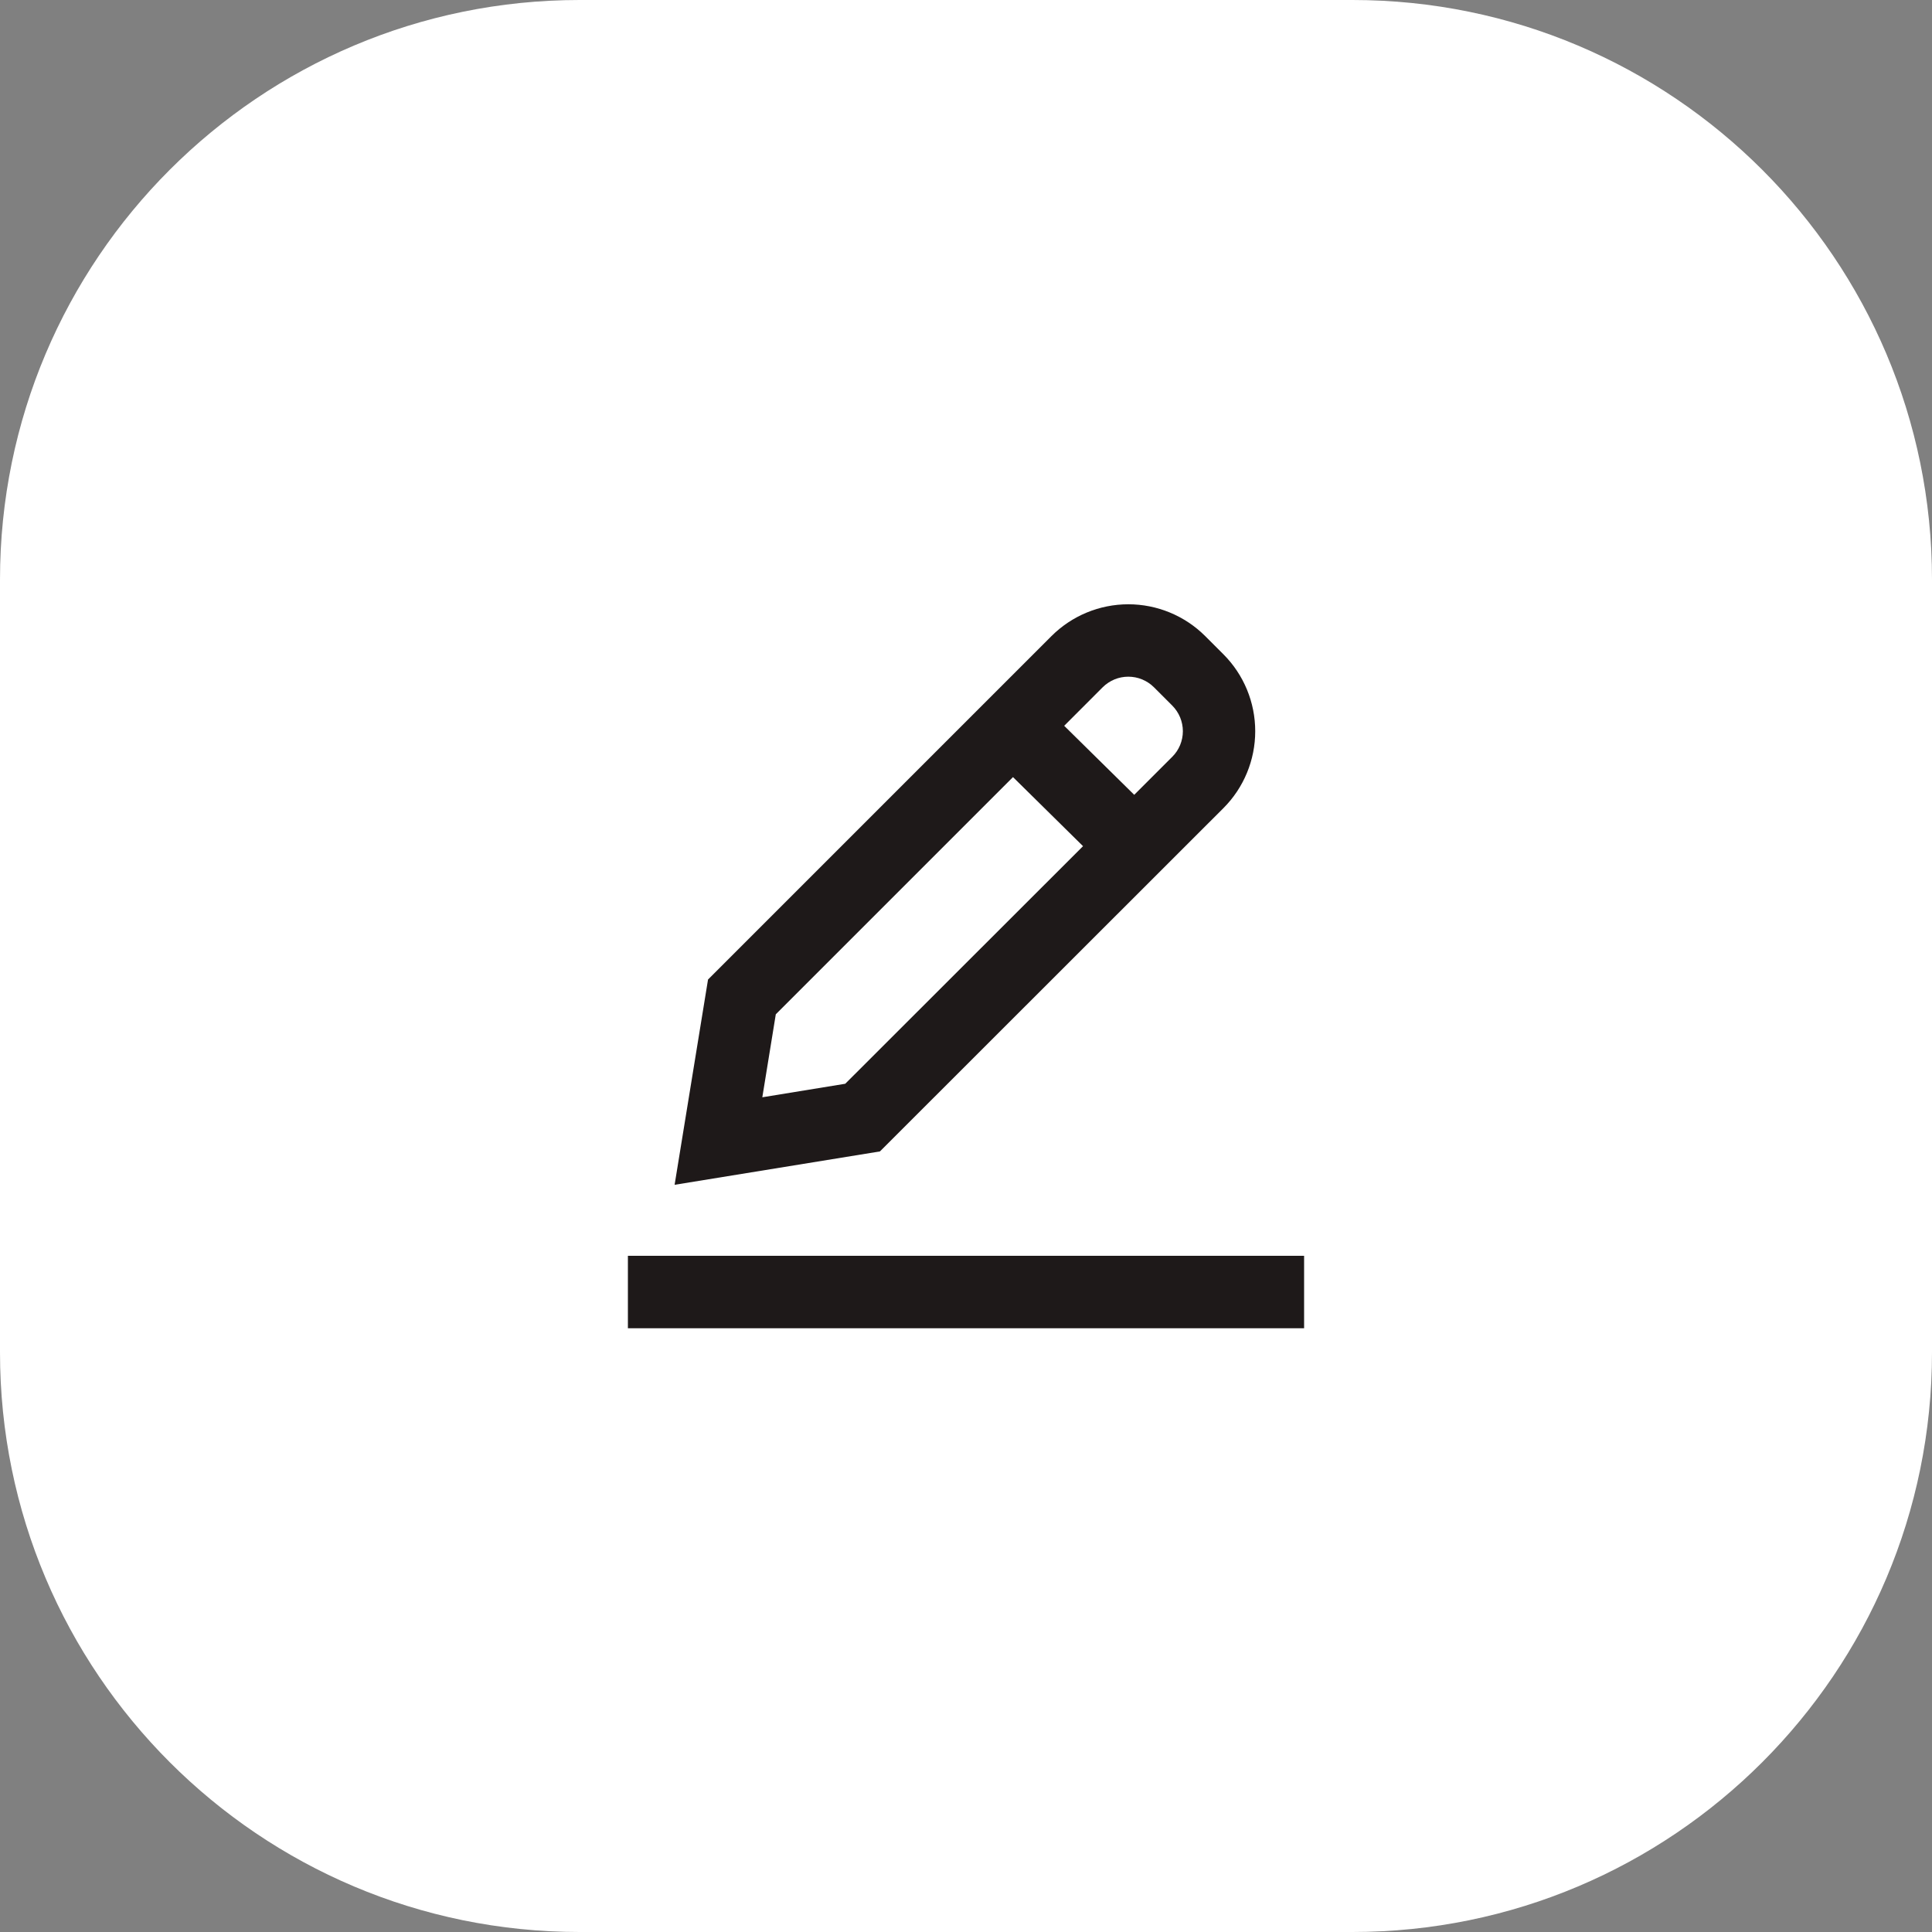
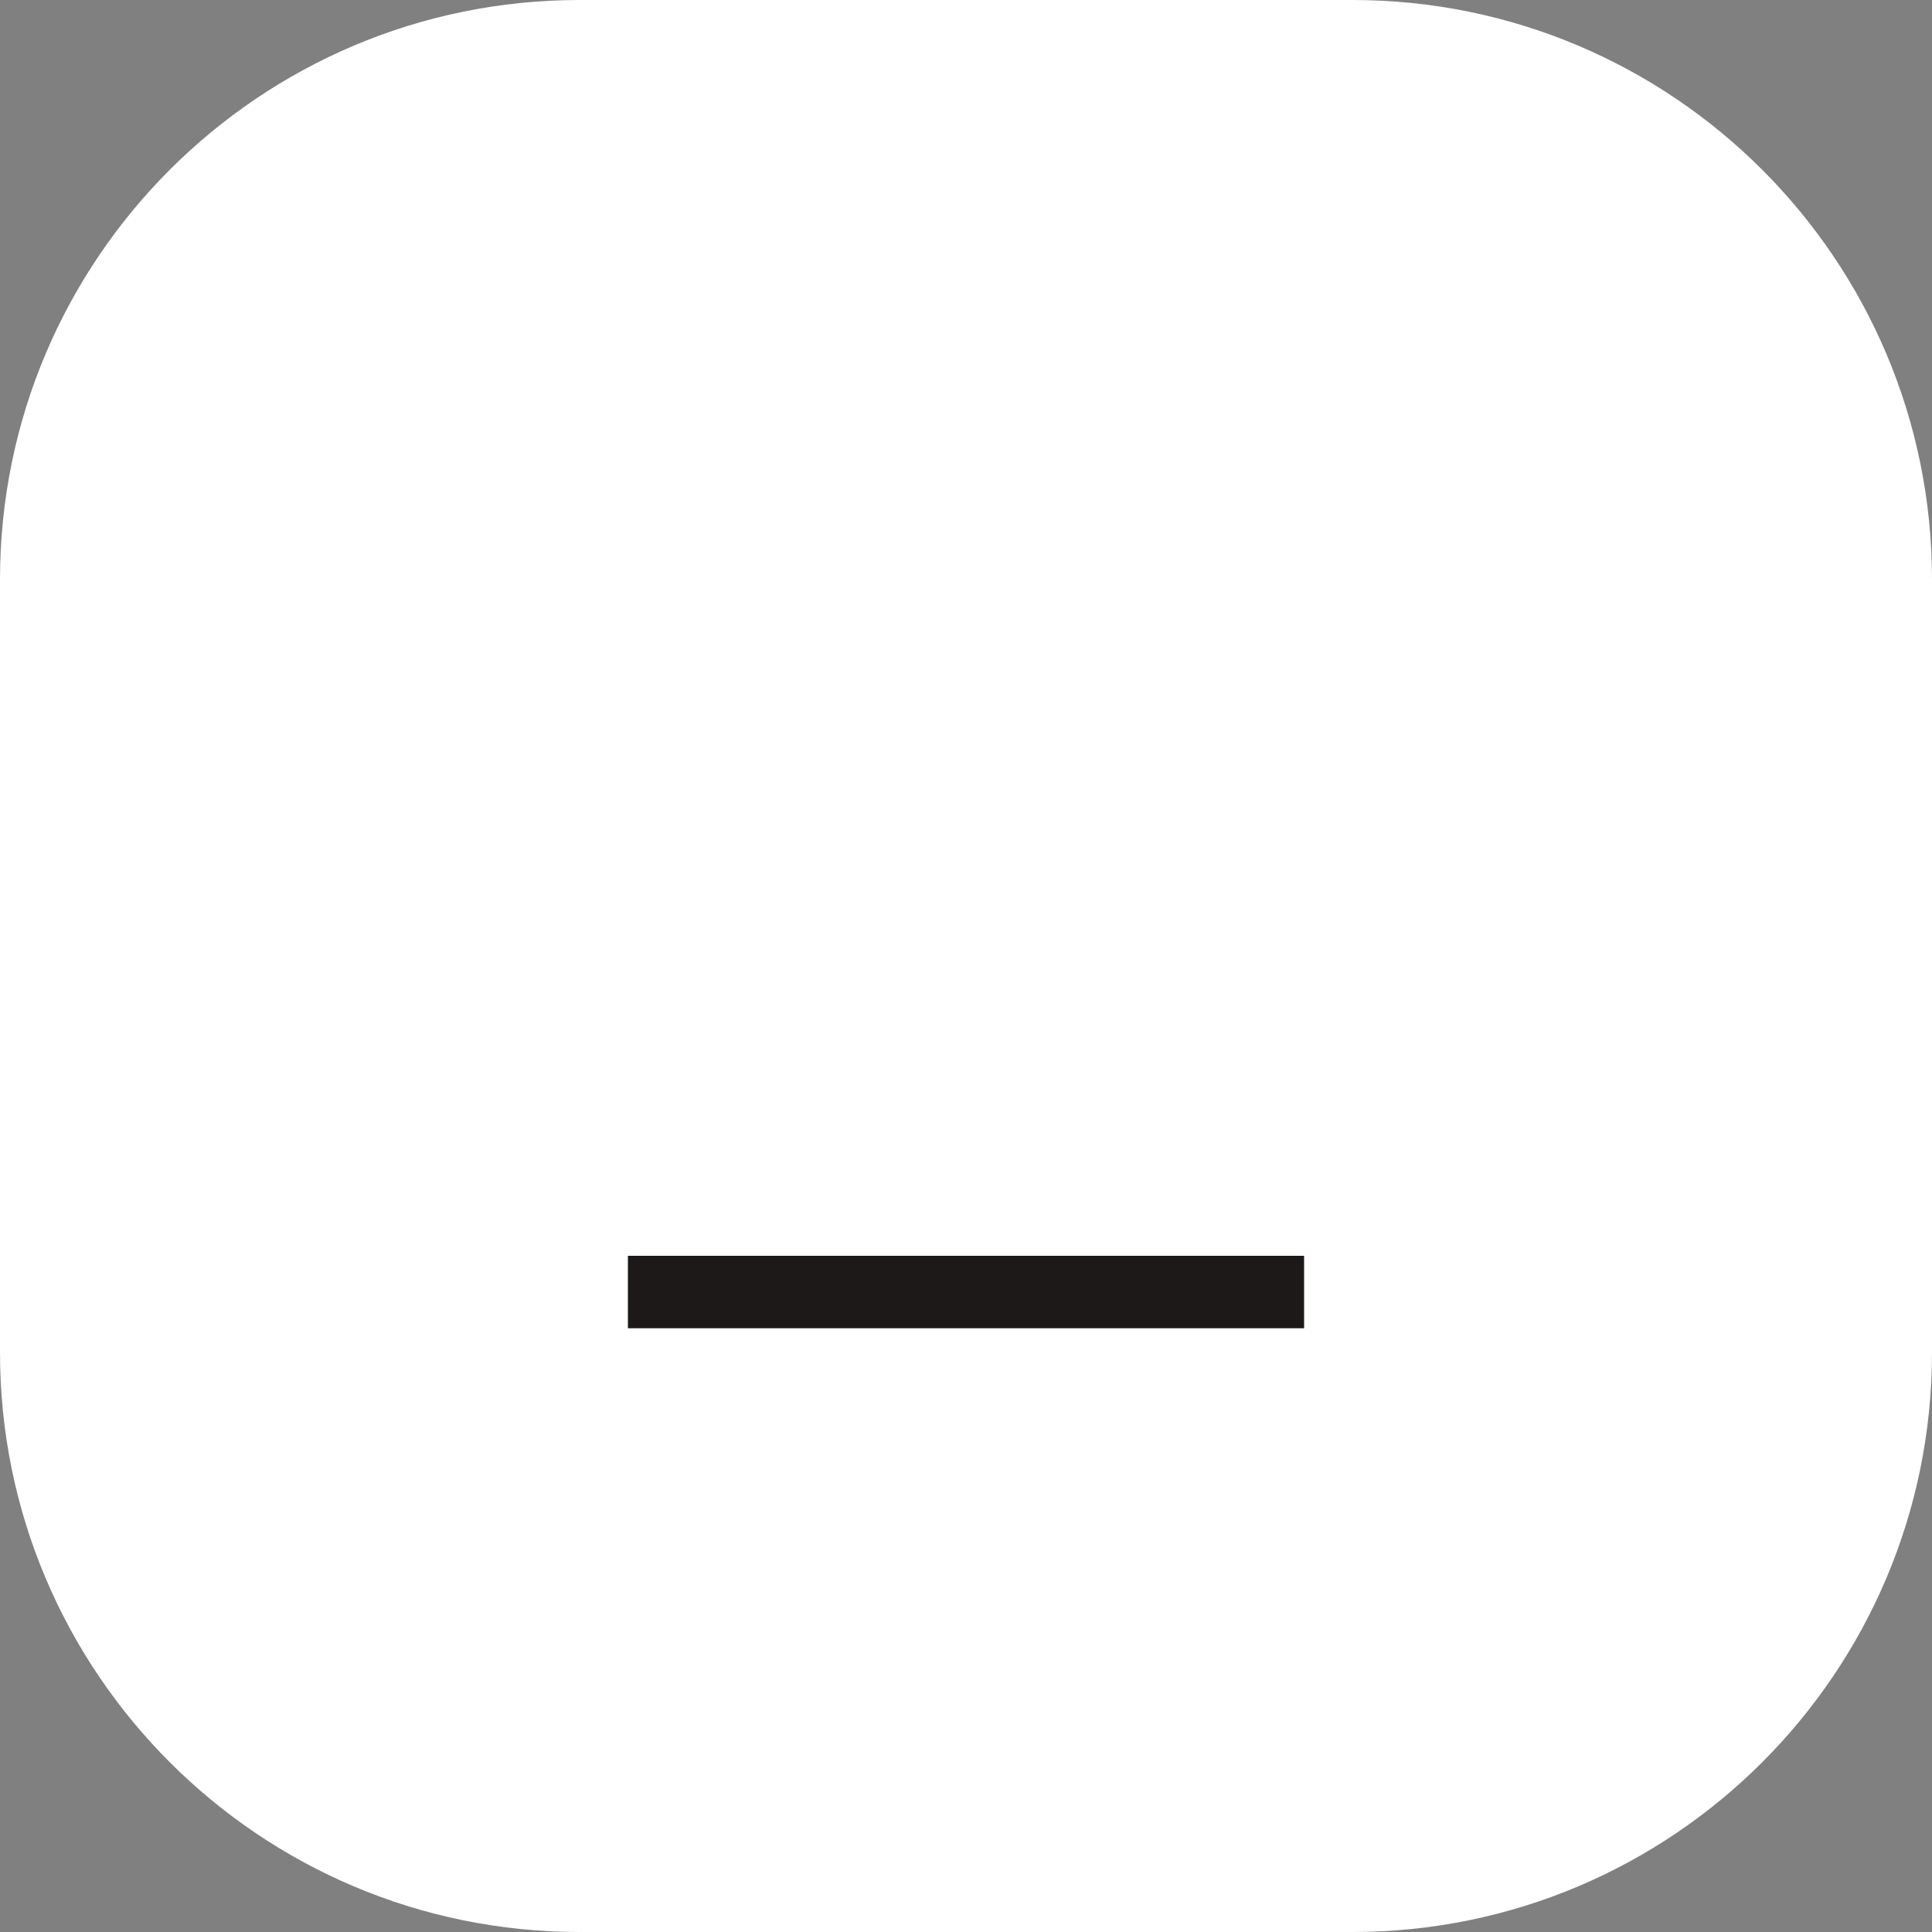
<svg xmlns="http://www.w3.org/2000/svg" width="40" height="40" viewBox="0 0 40 40" fill="none">
  <rect x="0" y="0" width="40" height="40" fill="#808080" stroke="none" />
  <path d="M0 12C0 5.373 5.373 0 12 0H28C34.627 0 40 5.373 40 12V28C40 34.627 34.627 40 28 40H12C5.373 40 0 34.627 0 28V12Z" fill="white" />
-   <path fill-rule="evenodd" clip-rule="evenodd" d="M25.988 15.139C25.988 15.736 25.752 16.308 25.331 16.73L18.218 23.839L13.967 24.53L14.659 20.28L21.77 13.169C22.192 12.748 22.764 12.511 23.361 12.511C23.957 12.511 24.53 12.748 24.952 13.169L25.331 13.548C25.752 13.97 25.988 14.542 25.988 15.139ZM24.27 14.608L23.892 14.23C23.822 14.16 23.739 14.105 23.648 14.067C23.556 14.029 23.459 14.01 23.36 14.01C23.262 14.01 23.164 14.029 23.073 14.067C22.982 14.105 22.899 14.16 22.829 14.23L22.033 15.027L23.483 16.456L24.27 15.669C24.34 15.6 24.395 15.517 24.433 15.426C24.47 15.335 24.49 15.238 24.49 15.139C24.49 15.04 24.47 14.943 24.433 14.852C24.395 14.761 24.34 14.678 24.27 14.608ZM16.062 21L15.783 22.718L17.5 22.438L22.423 17.519L20.973 16.089L16.062 21Z" fill="#1E1919" />
  <path d="M13 26H27V27.5H13V26Z" fill="#1E1919" />
</svg>